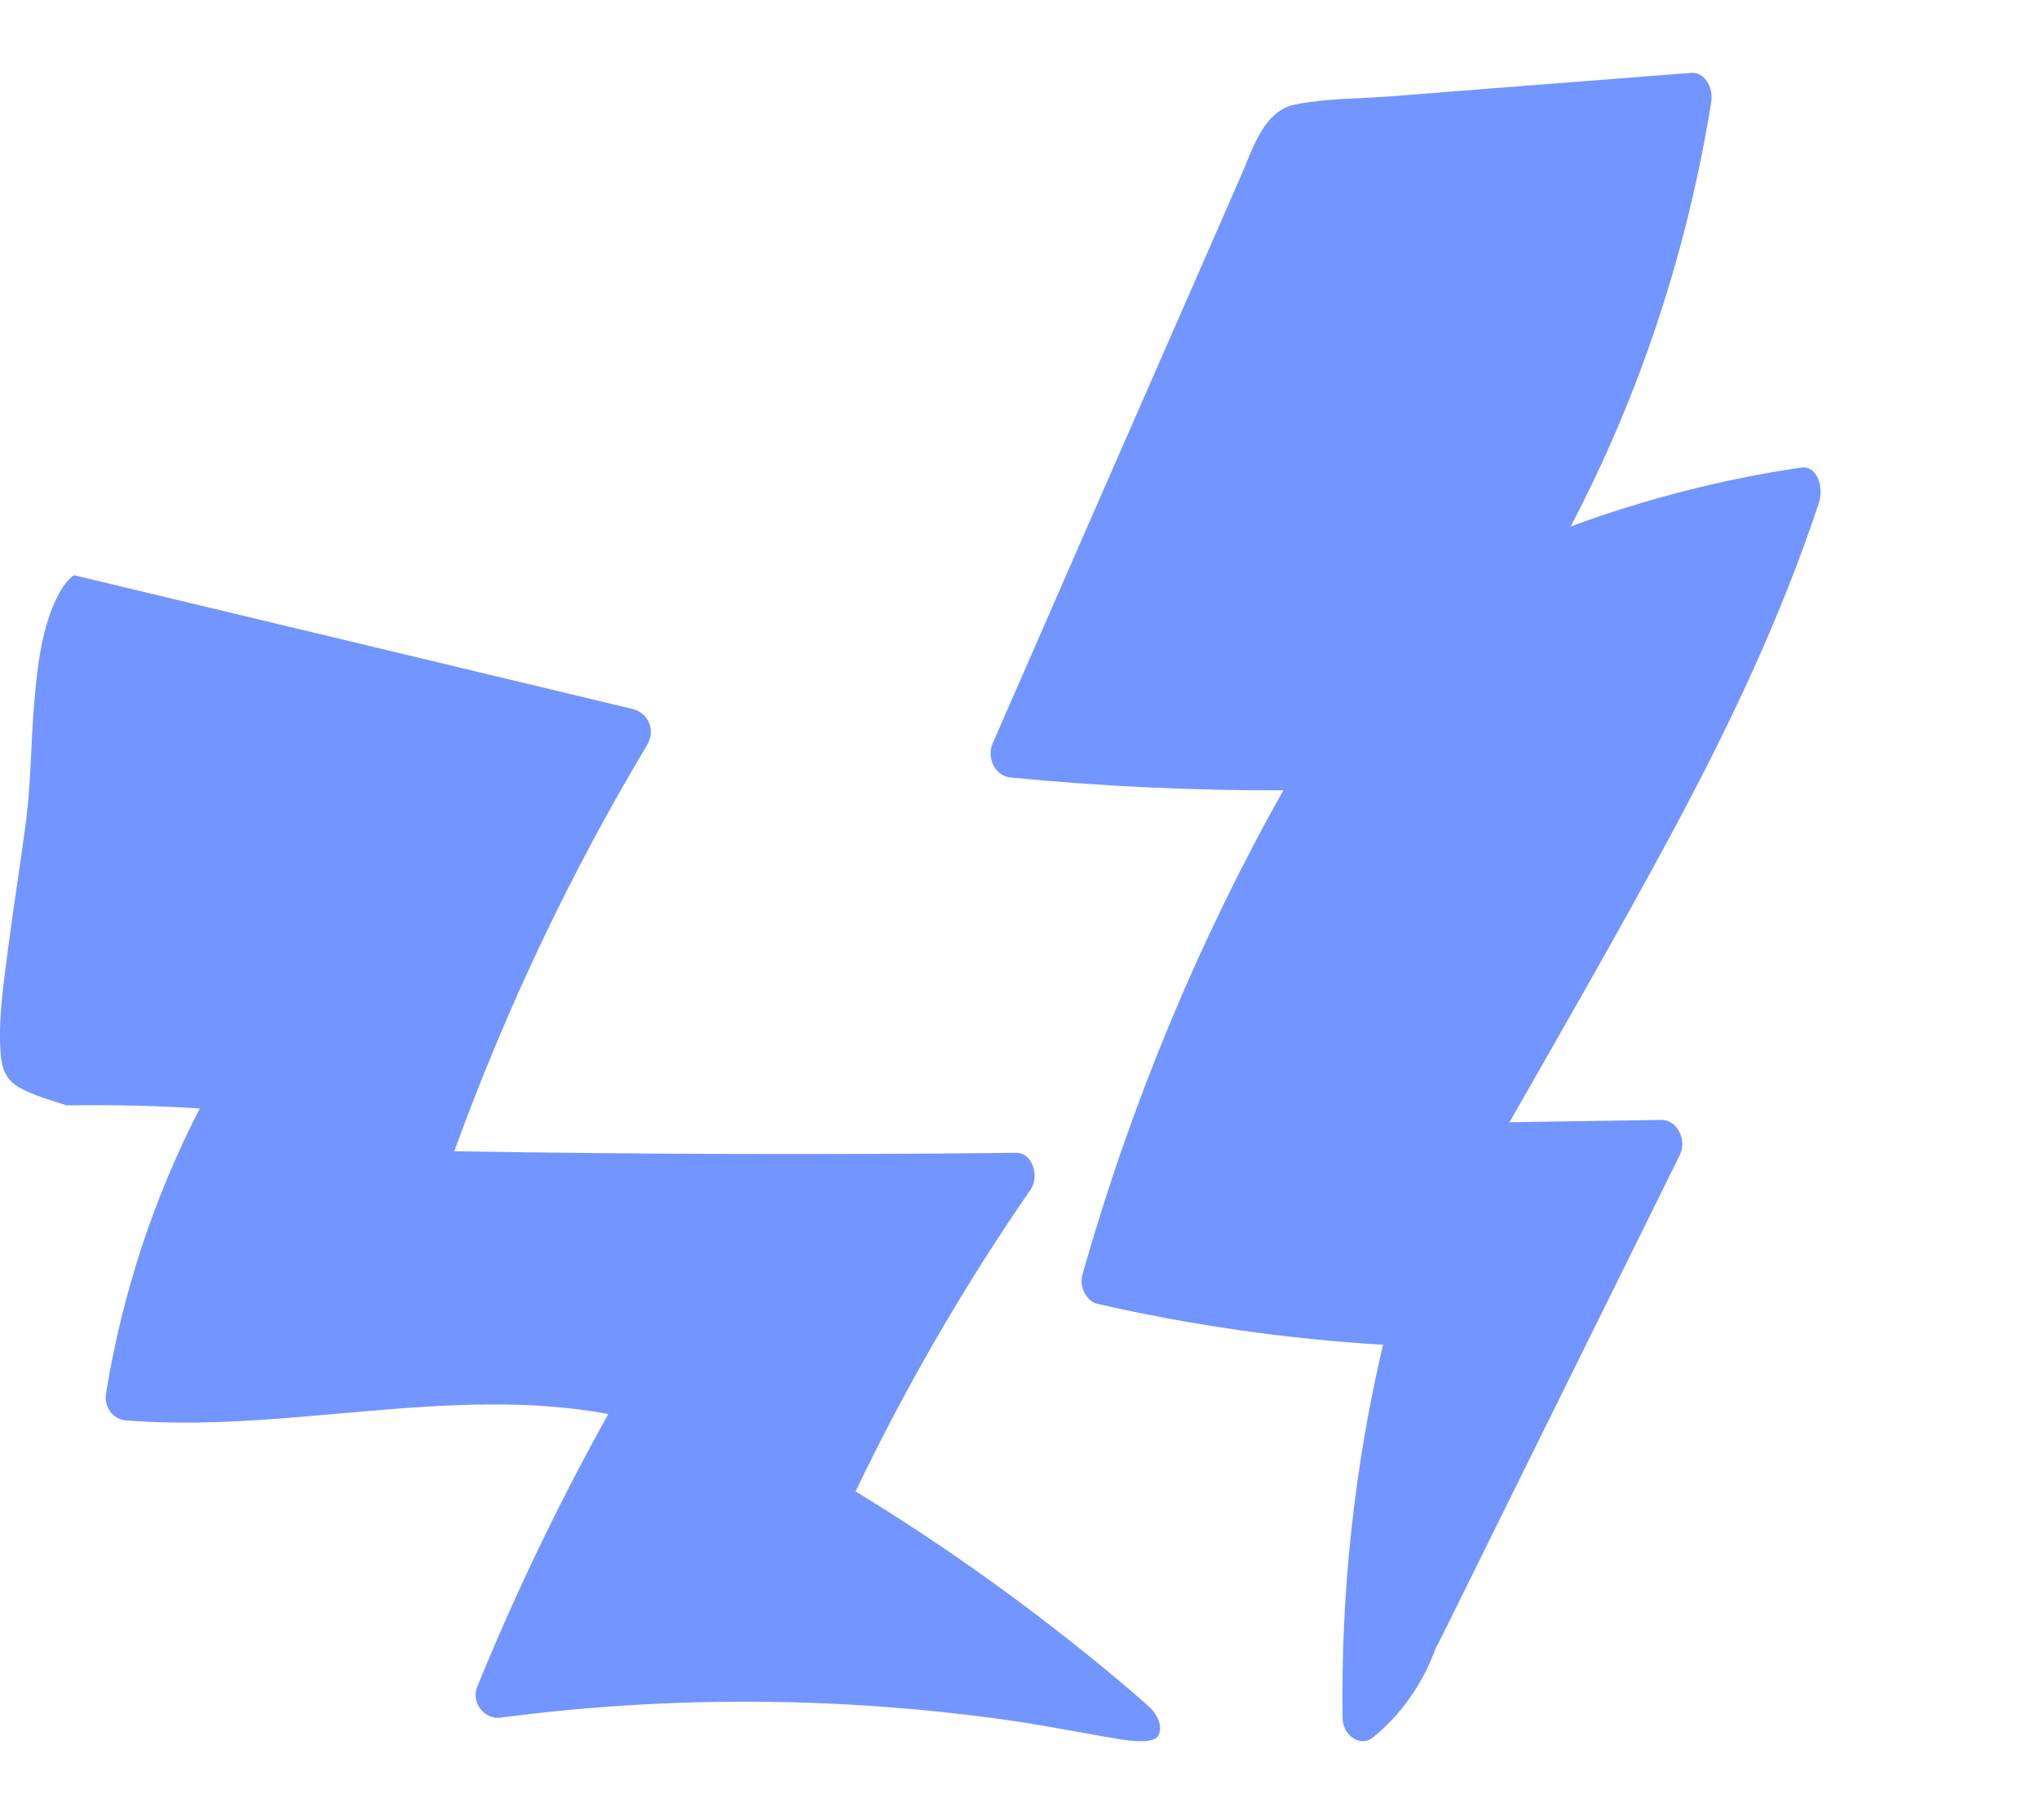
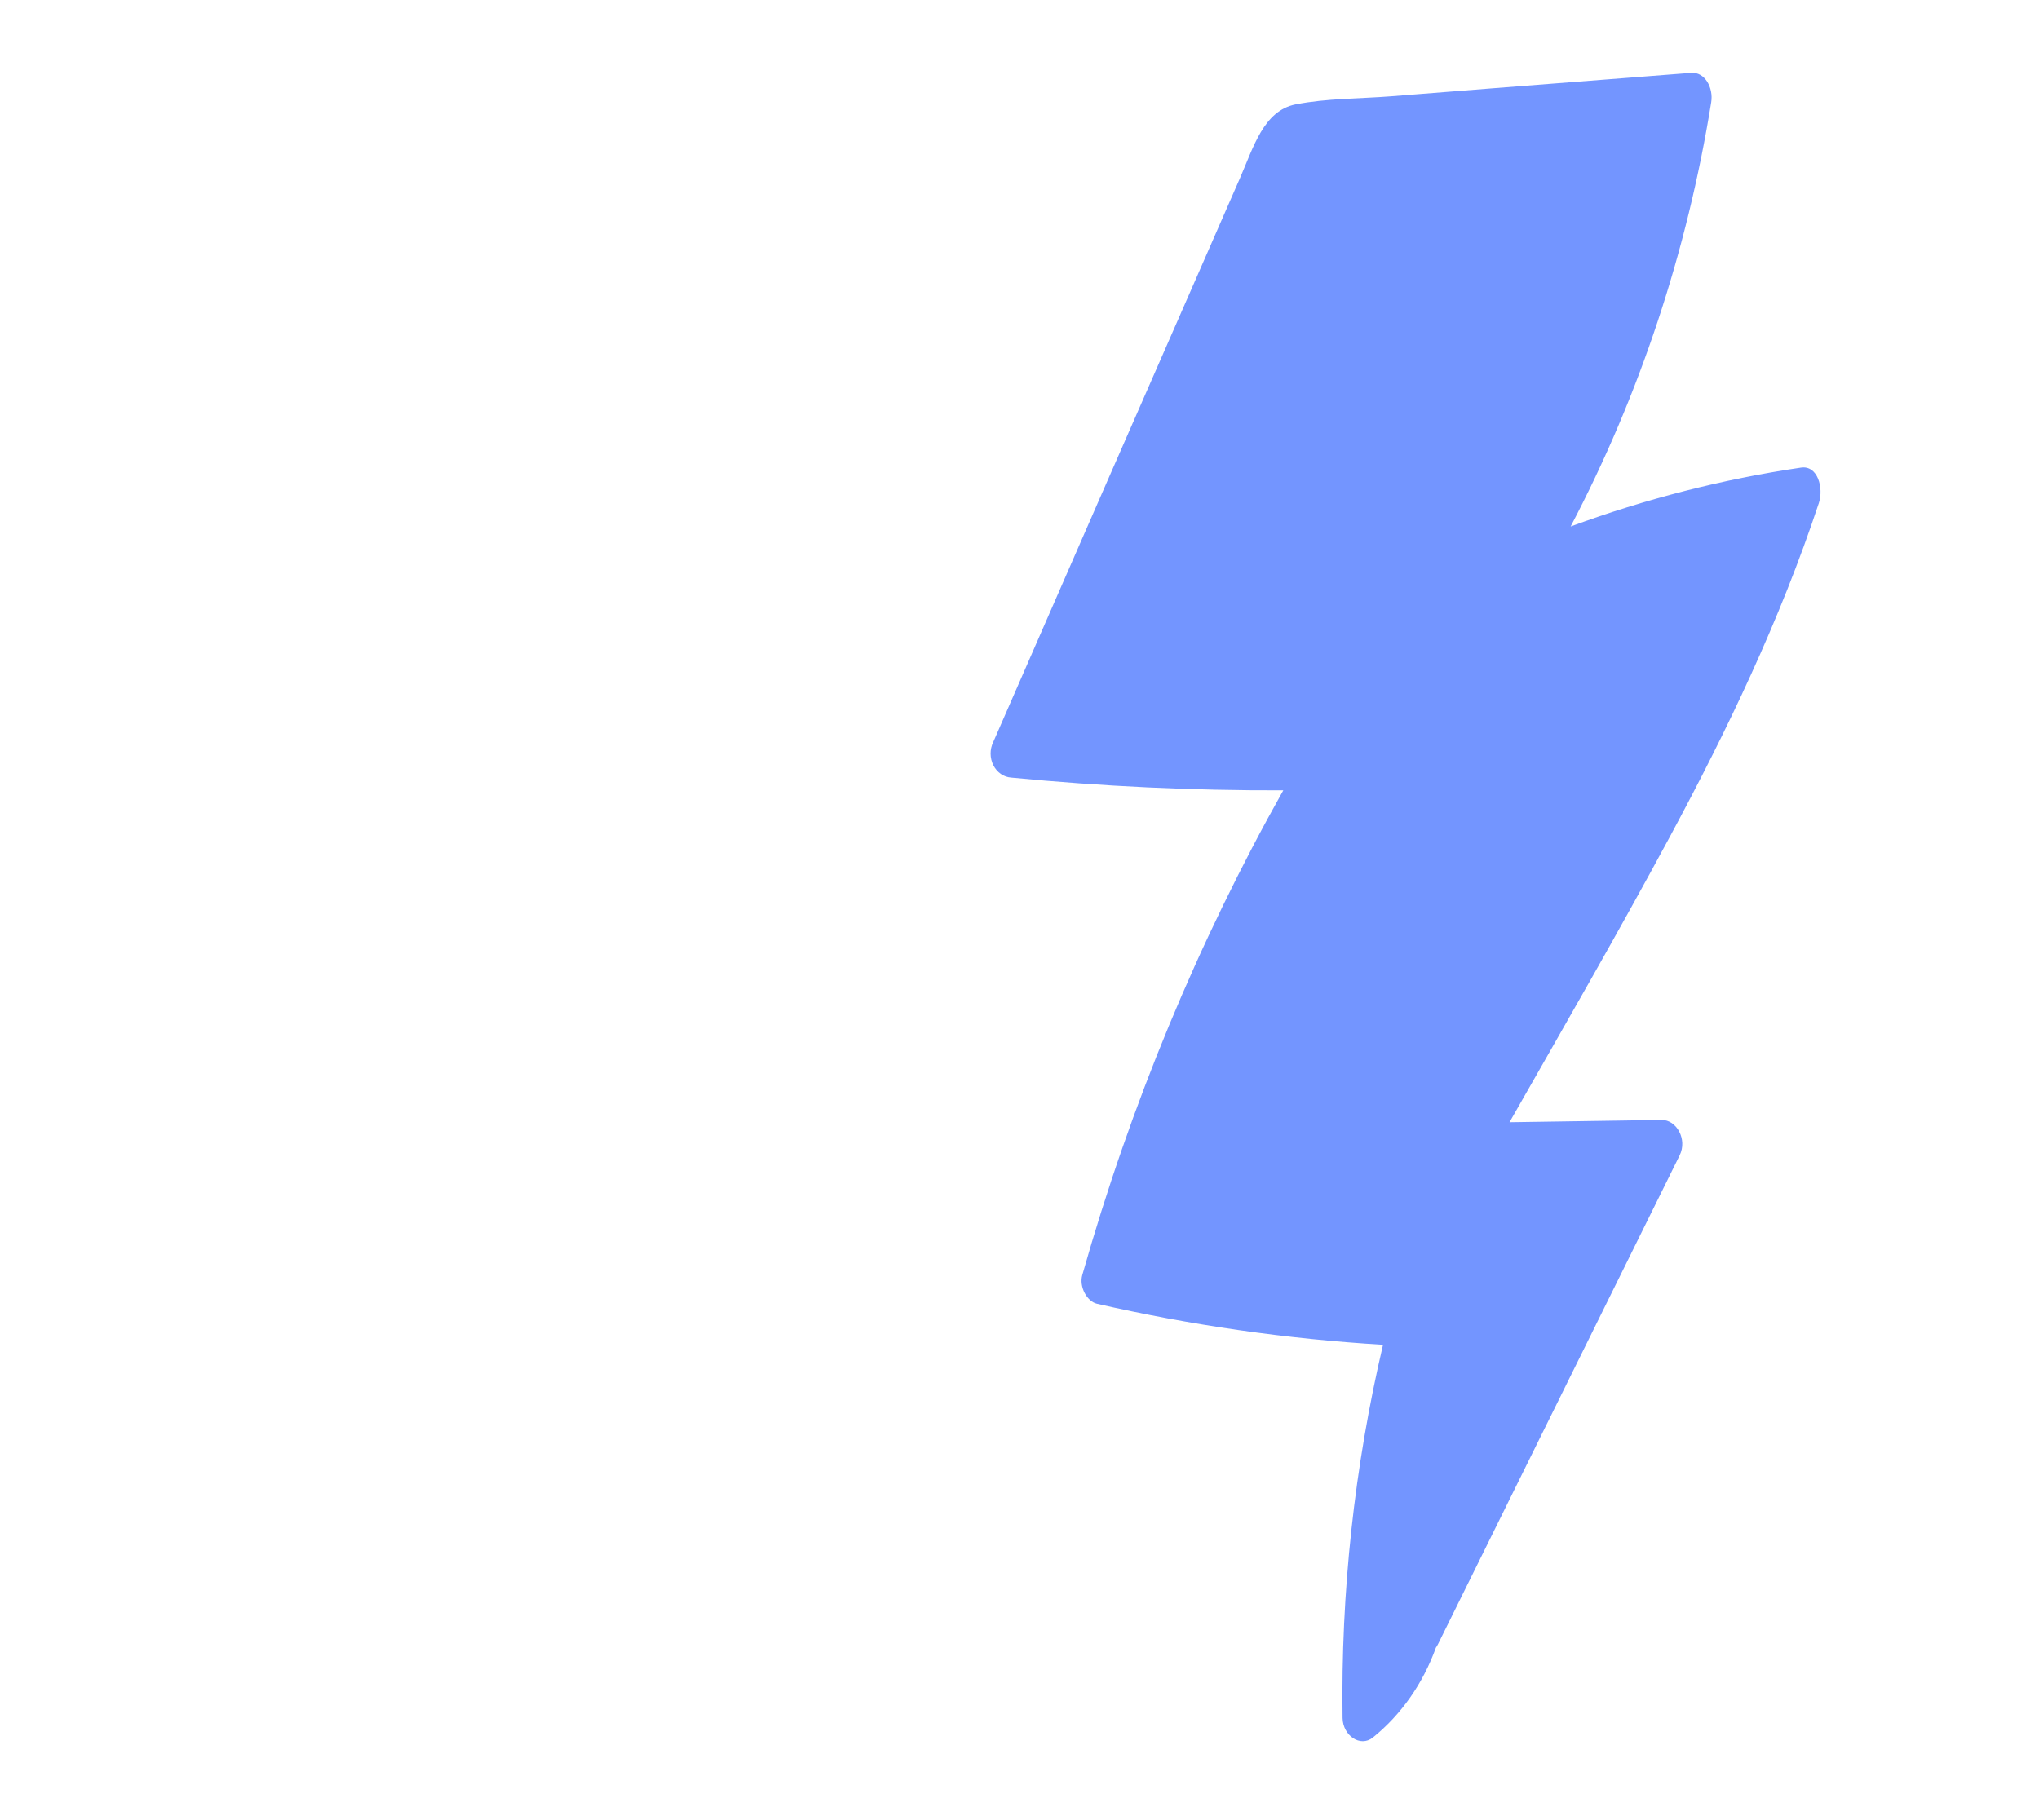
<svg xmlns="http://www.w3.org/2000/svg" width="140" height="125" viewBox="0 0 140 125" fill="none">
-   <path d="M78.963 117.276C78.45 116.789 77.04 115.599 76.502 115.148C70.874 110.457 64.94 106.205 58.744 102.425C62.222 95.168 66.247 88.226 70.779 81.671C71.366 80.813 70.92 79.155 69.775 79.174C56.913 79.314 44.052 79.277 31.191 79.065C34.724 69.322 39.155 59.982 44.419 51.183C45.05 50.135 44.519 48.95 43.415 48.686L5.067 39.5C4.668 39.823 4.336 40.231 4.089 40.697C2.849 42.951 2.564 45.816 2.343 48.372C2.118 51.003 2.135 53.665 1.801 56.284C1.423 59.219 0.942 62.154 0.565 65.088C0.261 67.447 -0.134 69.965 0.044 72.35C0.125 73.434 0.436 74.197 1.345 74.698C2.35 75.252 3.497 75.564 4.59 75.916C7.633 75.862 10.676 75.932 13.718 76.126C10.555 82.249 8.373 88.897 7.264 95.794C7.176 96.654 7.748 97.43 8.549 97.538C19.61 98.457 30.792 95.094 41.77 97.106C38.408 103.138 35.403 109.39 32.773 115.825C32.313 116.951 33.285 118.104 34.352 117.963C45.971 116.441 57.725 116.504 69.33 118.152C71.837 118.508 75.864 119.295 76.823 119.437C77.781 119.58 79.254 119.77 79.549 119.162C79.845 118.555 79.475 117.762 78.963 117.276Z" fill="#7395FF" />
  <path d="M124.883 34.551C125.225 33.514 124.813 31.934 123.648 32.115C118.275 32.908 112.983 34.262 107.842 36.157C112.577 27.14 115.843 17.281 117.493 7.026C117.656 6.02 117.054 4.931 116.123 5.003L102.386 6.072L95.518 6.614C93.356 6.783 91.1 6.749 88.959 7.169C86.763 7.6 86.061 10.122 85.139 12.232C84.06 14.698 82.981 17.164 81.903 19.629C79.773 24.491 77.642 29.355 75.511 34.223L68.194 50.968C67.952 51.465 67.957 52.064 68.206 52.556C68.456 53.049 68.917 53.367 69.429 53.401C75.648 54.005 81.876 54.297 88.112 54.277C82.262 64.69 77.626 75.872 74.313 87.558C74.079 88.375 74.636 89.382 75.317 89.537C81.791 91.016 88.357 91.959 94.96 92.355C92.994 100.723 92.06 109.343 92.183 117.985C92.2 119.193 93.4 120.02 94.265 119.326C96.205 117.758 97.704 115.62 98.589 113.156C98.645 113.077 98.695 112.993 98.739 112.905L115.325 79.35C115.874 78.24 115.108 76.9 114.091 76.914L103.645 77.071C107.358 70.553 111.107 64.058 114.674 57.427C118.59 50.151 122.21 42.612 124.883 34.551Z" fill="#7395FF" />
</svg>